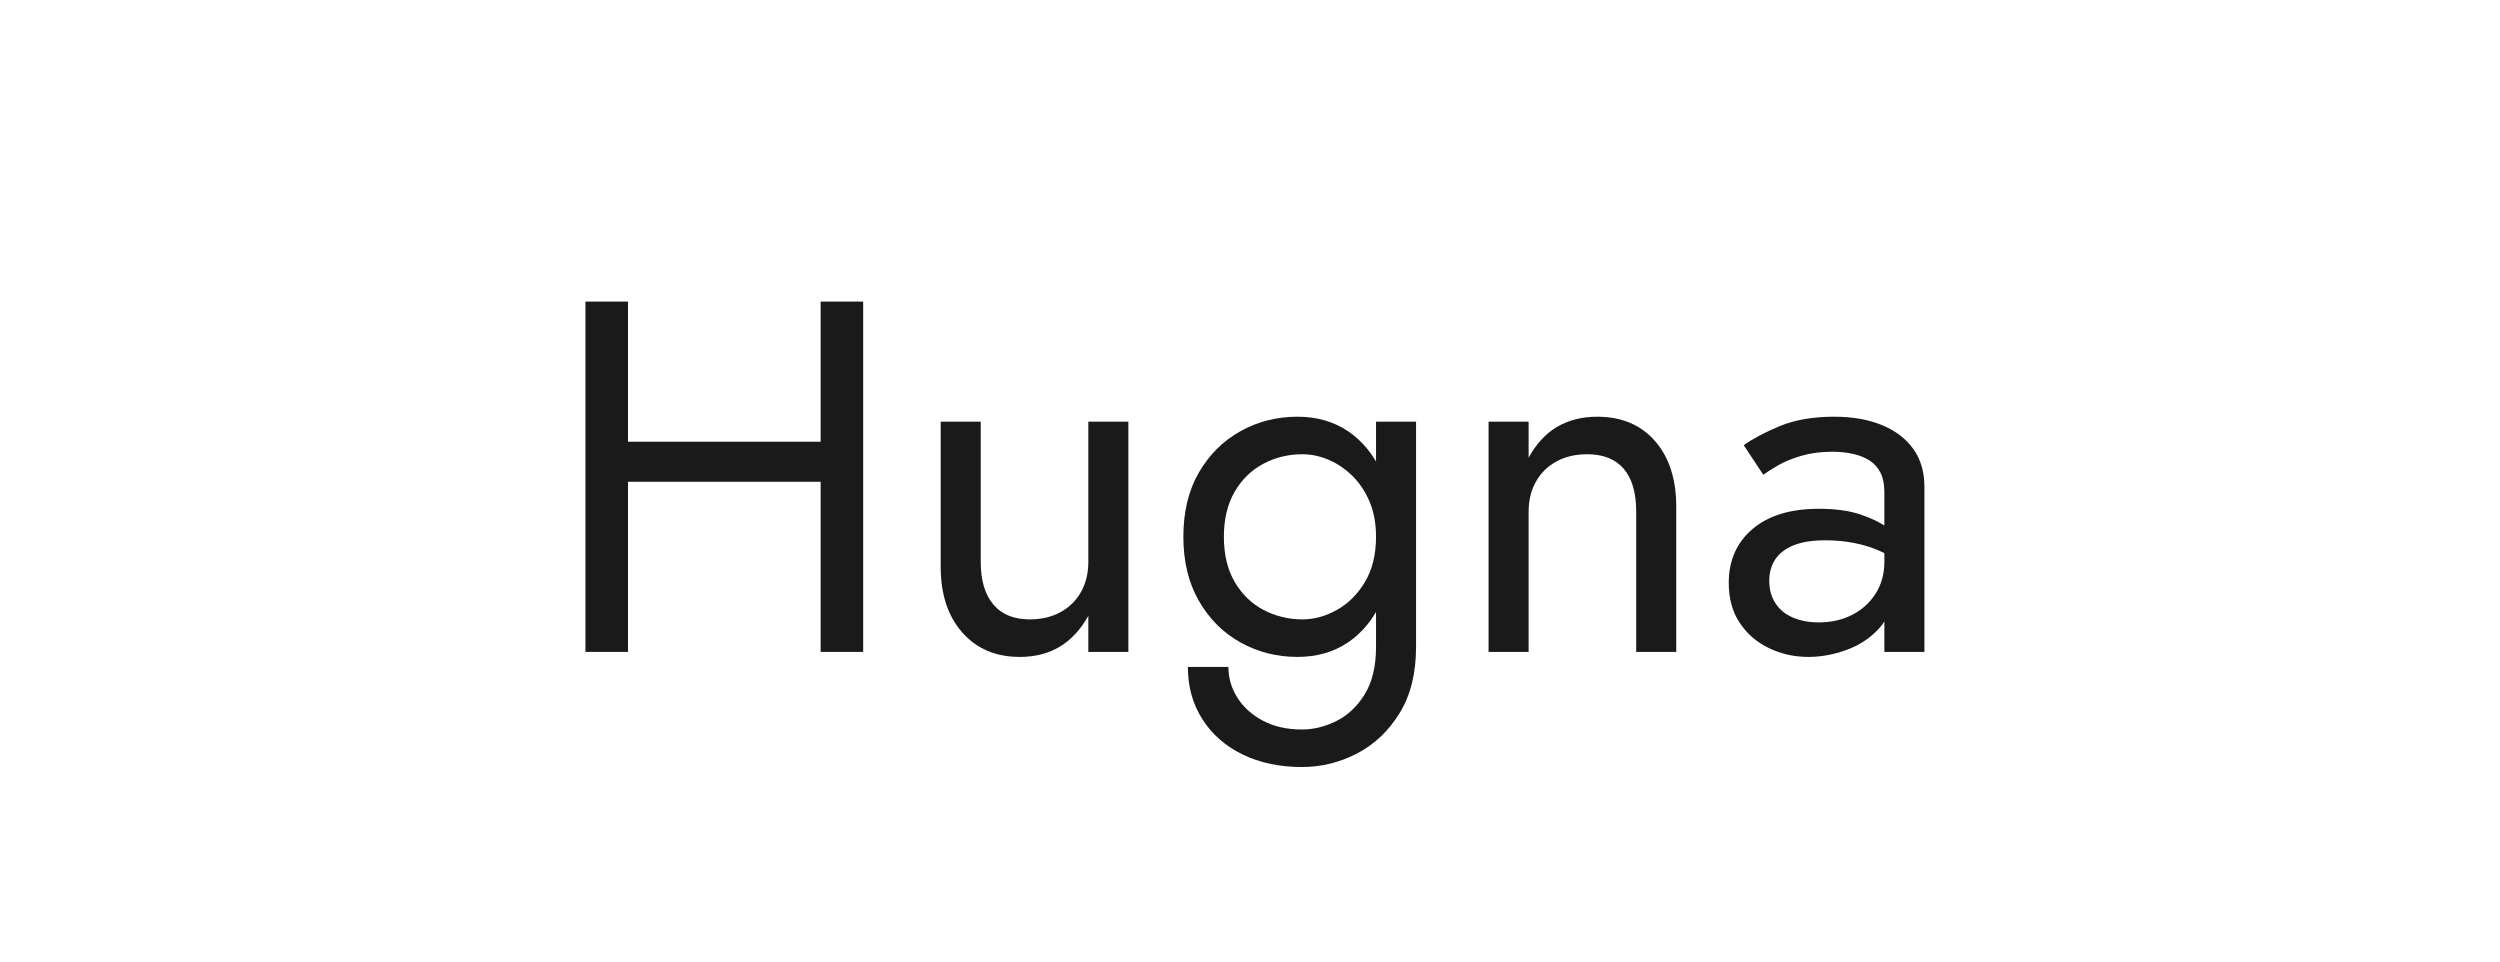
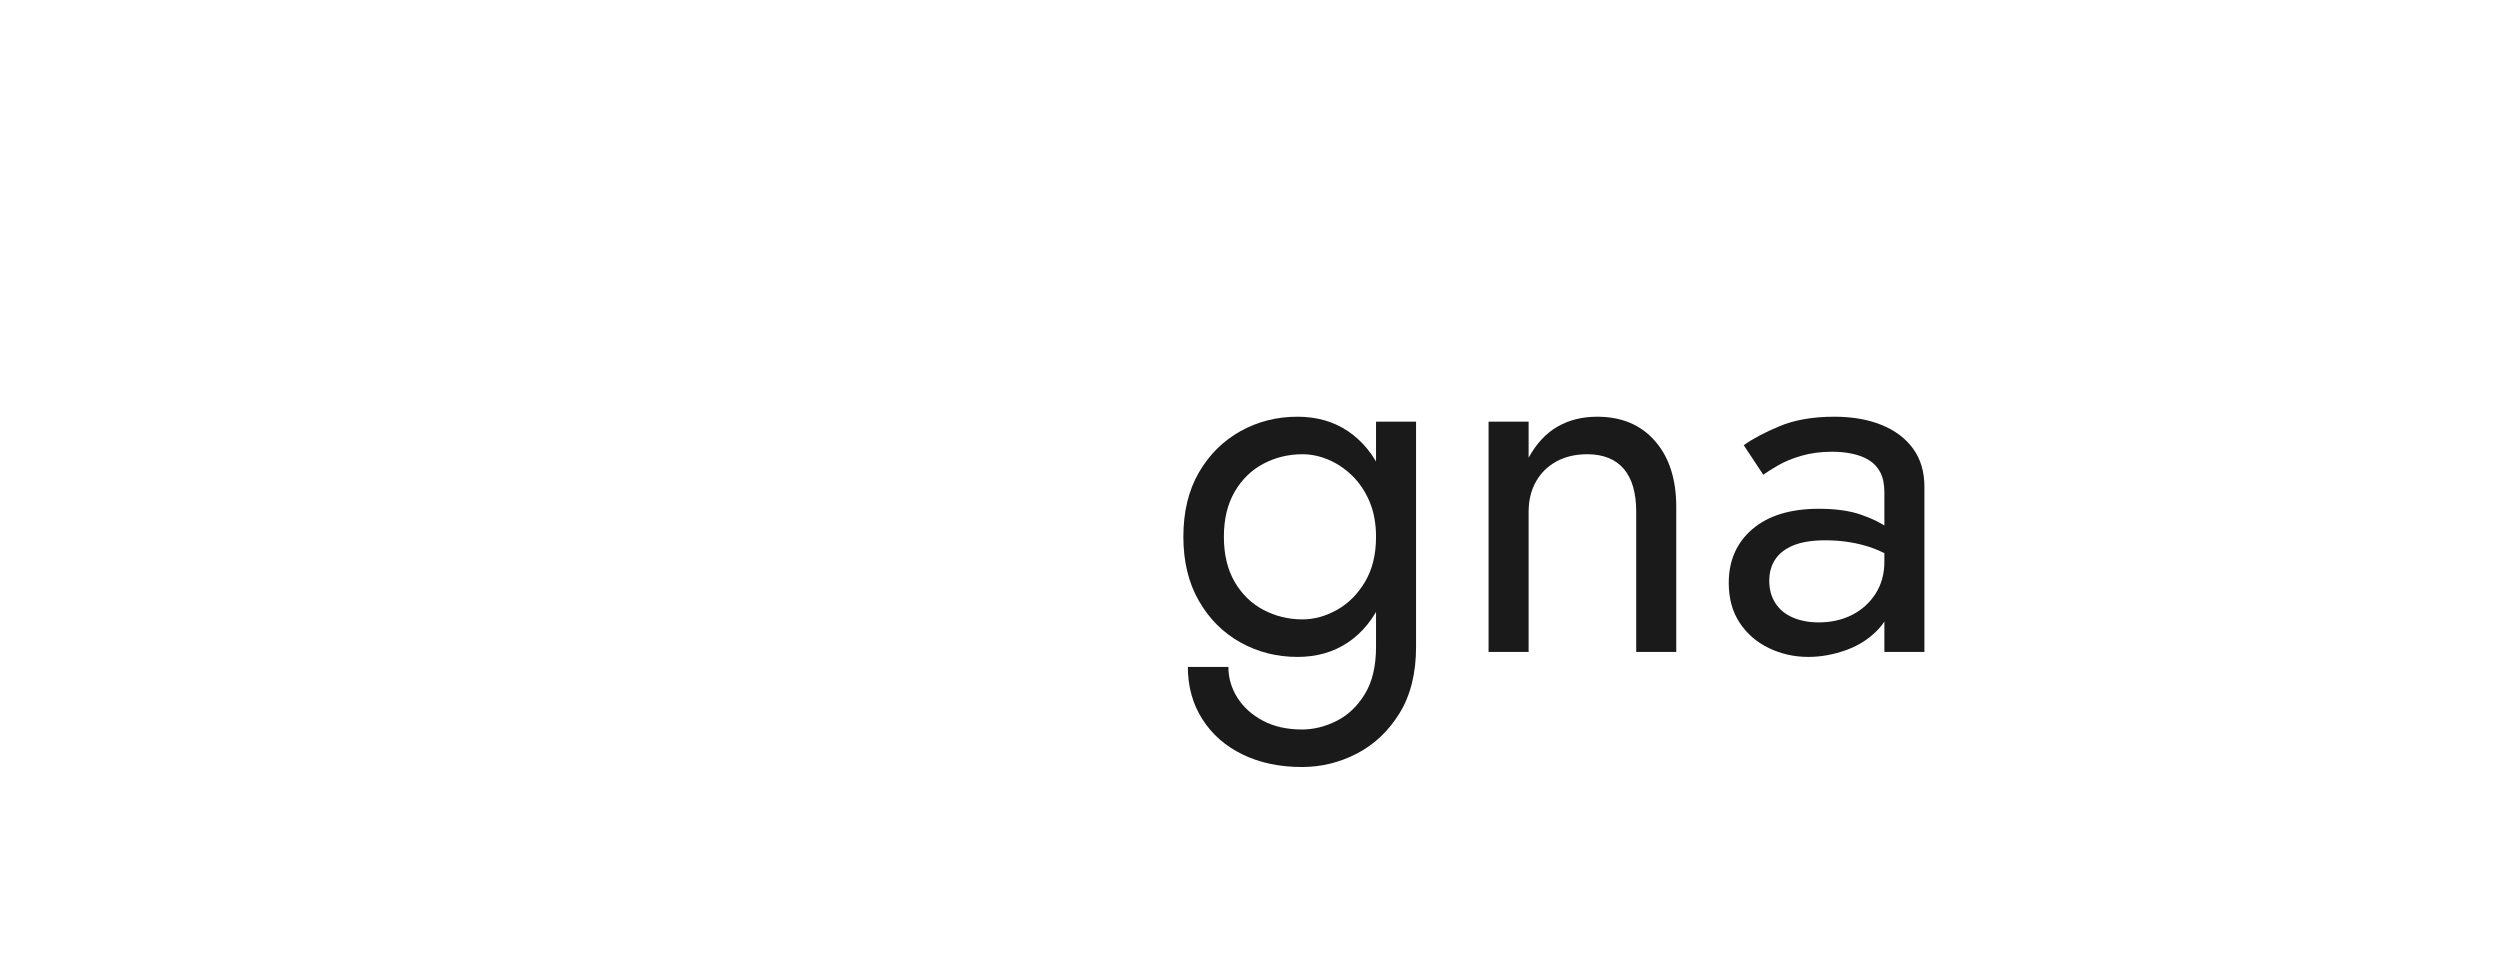
<svg xmlns="http://www.w3.org/2000/svg" version="1.0" preserveAspectRatio="xMidYMid meet" height="200" viewBox="0 0 390 150" zoomAndPan="magnify" width="520">
  <defs>
    <g />
    <clipPath id="7e22eeffee">
      <rect height="114" y="0" width="222" x="0" />
    </clipPath>
  </defs>
  <g transform="matrix(1, 0, 0, 1, 84, 18)">
    <g clip-path="url(#7e22eeffee)">
      <g fill-opacity="1" fill="#1a1a1a">
        <g transform="translate(1.082, 83.698)">
          <g>
-             <path d="M 9.914 -26.543 L 47.387 -26.543 L 47.387 -32.789 L 9.914 -32.789 Z M 42.938 -54.648 L 42.938 0 L 49.574 0 L 49.574 -54.648 Z M 6.246 -54.648 L 6.246 0 L 12.883 0 L 12.883 -54.648 Z M 6.246 -54.648" />
-           </g>
+             </g>
        </g>
      </g>
      <g fill-opacity="1" fill="#1a1a1a">
        <g transform="translate(56.892, 83.698)">
          <g>
-             <path d="M 12.102 -14.051 L 12.102 -35.914 L 5.855 -35.914 L 5.855 -13.273 C 5.855 -9.004 6.973 -5.594 9.211 -3.043 C 11.449 -0.496 14.441 0.781 18.191 0.781 C 20.586 0.781 22.668 0.246 24.438 -0.82 C 26.207 -1.887 27.688 -3.488 28.887 -5.621 L 28.887 0 L 35.133 0 L 35.133 -35.914 L 28.887 -35.914 L 28.887 -14.051 C 28.887 -12.281 28.508 -10.723 27.754 -9.367 C 27 -8.016 25.934 -6.961 24.555 -6.207 C 23.172 -5.453 21.574 -5.074 19.75 -5.074 C 17.254 -5.074 15.355 -5.855 14.051 -7.418 C 12.75 -8.977 12.102 -11.191 12.102 -14.051 Z M 12.102 -14.051" />
-           </g>
+             </g>
        </g>
      </g>
      <g fill-opacity="1" fill="#1a1a1a">
        <g transform="translate(97.871, 83.698)">
          <g>
            <path d="M 3.434 2.344 C 3.434 5.414 4.191 8.133 5.699 10.5 C 7.207 12.867 9.305 14.703 11.984 16.004 C 14.664 17.305 17.746 17.957 21.234 17.957 C 24.254 17.957 27.117 17.254 29.824 15.848 C 32.527 14.441 34.742 12.348 36.457 9.562 C 38.176 6.777 39.035 3.332 39.035 -0.781 L 39.035 -35.914 L 32.789 -35.914 L 32.789 -0.781 C 32.789 2.238 32.203 4.695 31.031 6.598 C 29.863 8.496 28.391 9.891 26.621 10.773 C 24.852 11.66 23.055 12.102 21.234 12.102 C 18.895 12.102 16.863 11.645 15.145 10.734 C 13.43 9.824 12.102 8.625 11.164 7.145 C 10.227 5.66 9.758 4.059 9.758 2.344 Z M 2.734 -17.957 C 2.734 -14.105 3.539 -10.773 5.152 -7.965 C 6.766 -5.152 8.926 -2.992 11.633 -1.484 C 14.34 0.027 17.305 0.781 20.531 0.781 C 23.551 0.781 26.18 0.027 28.418 -1.484 C 30.656 -2.992 32.41 -5.152 33.688 -7.965 C 34.961 -10.773 35.602 -14.105 35.602 -17.957 C 35.602 -21.859 34.961 -25.203 33.688 -27.988 C 32.41 -30.773 30.656 -32.918 28.418 -34.43 C 26.18 -35.938 23.551 -36.691 20.531 -36.691 C 17.305 -36.691 14.34 -35.938 11.633 -34.43 C 8.926 -32.918 6.766 -30.773 5.152 -27.988 C 3.539 -25.203 2.734 -21.859 2.734 -17.957 Z M 9.055 -17.957 C 9.055 -20.715 9.617 -23.055 10.734 -24.98 C 11.855 -26.906 13.352 -28.367 15.223 -29.355 C 17.098 -30.344 19.129 -30.836 21.312 -30.836 C 22.668 -30.836 24.02 -30.551 25.371 -29.98 C 26.727 -29.406 27.961 -28.574 29.082 -27.48 C 30.199 -26.387 31.098 -25.047 31.773 -23.461 C 32.449 -21.871 32.789 -20.039 32.789 -17.957 C 32.789 -15.199 32.219 -12.855 31.07 -10.93 C 29.926 -9.004 28.469 -7.547 26.699 -6.559 C 24.93 -5.57 23.133 -5.074 21.312 -5.074 C 19.129 -5.074 17.098 -5.57 15.223 -6.559 C 13.352 -7.547 11.855 -9.004 10.734 -10.93 C 9.617 -12.855 9.055 -15.199 9.055 -17.957 Z M 9.055 -17.957" />
          </g>
        </g>
      </g>
      <g fill-opacity="1" fill="#1a1a1a">
        <g transform="translate(142.362, 83.698)">
          <g>
            <path d="M 28.887 -21.859 L 28.887 0 L 35.133 0 L 35.133 -22.641 C 35.133 -26.961 34.027 -30.383 31.812 -32.906 C 29.602 -35.43 26.598 -36.691 22.797 -36.691 C 20.453 -36.691 18.387 -36.172 16.59 -35.133 C 14.793 -34.09 13.297 -32.477 12.102 -30.293 L 12.102 -35.914 L 5.855 -35.914 L 5.855 0 L 12.102 0 L 12.102 -21.859 C 12.102 -23.629 12.477 -25.191 13.234 -26.543 C 13.988 -27.898 15.055 -28.949 16.434 -29.707 C 17.812 -30.461 19.414 -30.836 21.234 -30.836 C 23.734 -30.836 25.633 -30.082 26.934 -28.574 C 28.234 -27.062 28.887 -24.828 28.887 -21.859 Z M 28.887 -21.859" />
          </g>
        </g>
      </g>
      <g fill-opacity="1" fill="#1a1a1a">
        <g transform="translate(183.341, 83.698)">
          <g>
            <path d="M 8.664 -11.086 C 8.664 -12.387 8.977 -13.508 9.602 -14.441 C 10.227 -15.379 11.176 -16.109 12.453 -16.629 C 13.727 -17.148 15.379 -17.41 17.41 -17.41 C 19.594 -17.41 21.652 -17.137 23.578 -16.59 C 25.504 -16.043 27.375 -15.145 29.199 -13.895 L 29.199 -17.566 C 28.832 -18.035 28.133 -18.645 27.09 -19.398 C 26.051 -20.156 24.656 -20.832 22.914 -21.43 C 21.172 -22.027 18.996 -22.328 16.395 -22.328 C 11.973 -22.328 8.523 -21.273 6.051 -19.168 C 3.578 -17.059 2.344 -14.262 2.344 -10.773 C 2.344 -8.328 2.914 -6.246 4.059 -4.527 C 5.203 -2.809 6.727 -1.496 8.625 -0.586 C 10.527 0.324 12.57 0.781 14.754 0.781 C 16.734 0.781 18.723 0.418 20.727 -0.312 C 22.73 -1.039 24.422 -2.16 25.801 -3.668 C 27.18 -5.18 27.871 -7.078 27.871 -9.367 L 26.621 -14.051 C 26.621 -12.18 26.168 -10.527 25.254 -9.094 C 24.344 -7.664 23.121 -6.559 21.586 -5.777 C 20.051 -4.996 18.32 -4.605 16.395 -4.605 C 14.887 -4.605 13.547 -4.852 12.375 -5.348 C 11.203 -5.844 10.293 -6.582 9.641 -7.574 C 8.992 -8.562 8.664 -9.734 8.664 -11.086 Z M 7.73 -27.637 C 8.301 -28.055 9.082 -28.547 10.07 -29.121 C 11.059 -29.691 12.27 -30.188 13.703 -30.602 C 15.133 -31.02 16.734 -31.227 18.504 -31.227 C 19.594 -31.227 20.637 -31.125 21.625 -30.914 C 22.613 -30.707 23.484 -30.371 24.242 -29.902 C 24.996 -29.434 25.582 -28.793 25.996 -27.988 C 26.414 -27.18 26.621 -26.152 26.621 -24.902 L 26.621 0 L 32.867 0 L 32.867 -25.762 C 32.867 -28.105 32.281 -30.082 31.109 -31.695 C 29.941 -33.309 28.301 -34.547 26.191 -35.406 C 24.086 -36.262 21.625 -36.691 18.816 -36.691 C 15.484 -36.691 12.633 -36.199 10.266 -35.211 C 7.898 -34.219 6.039 -33.23 4.684 -32.242 Z M 7.73 -27.637" />
          </g>
        </g>
      </g>
    </g>
  </g>
</svg>